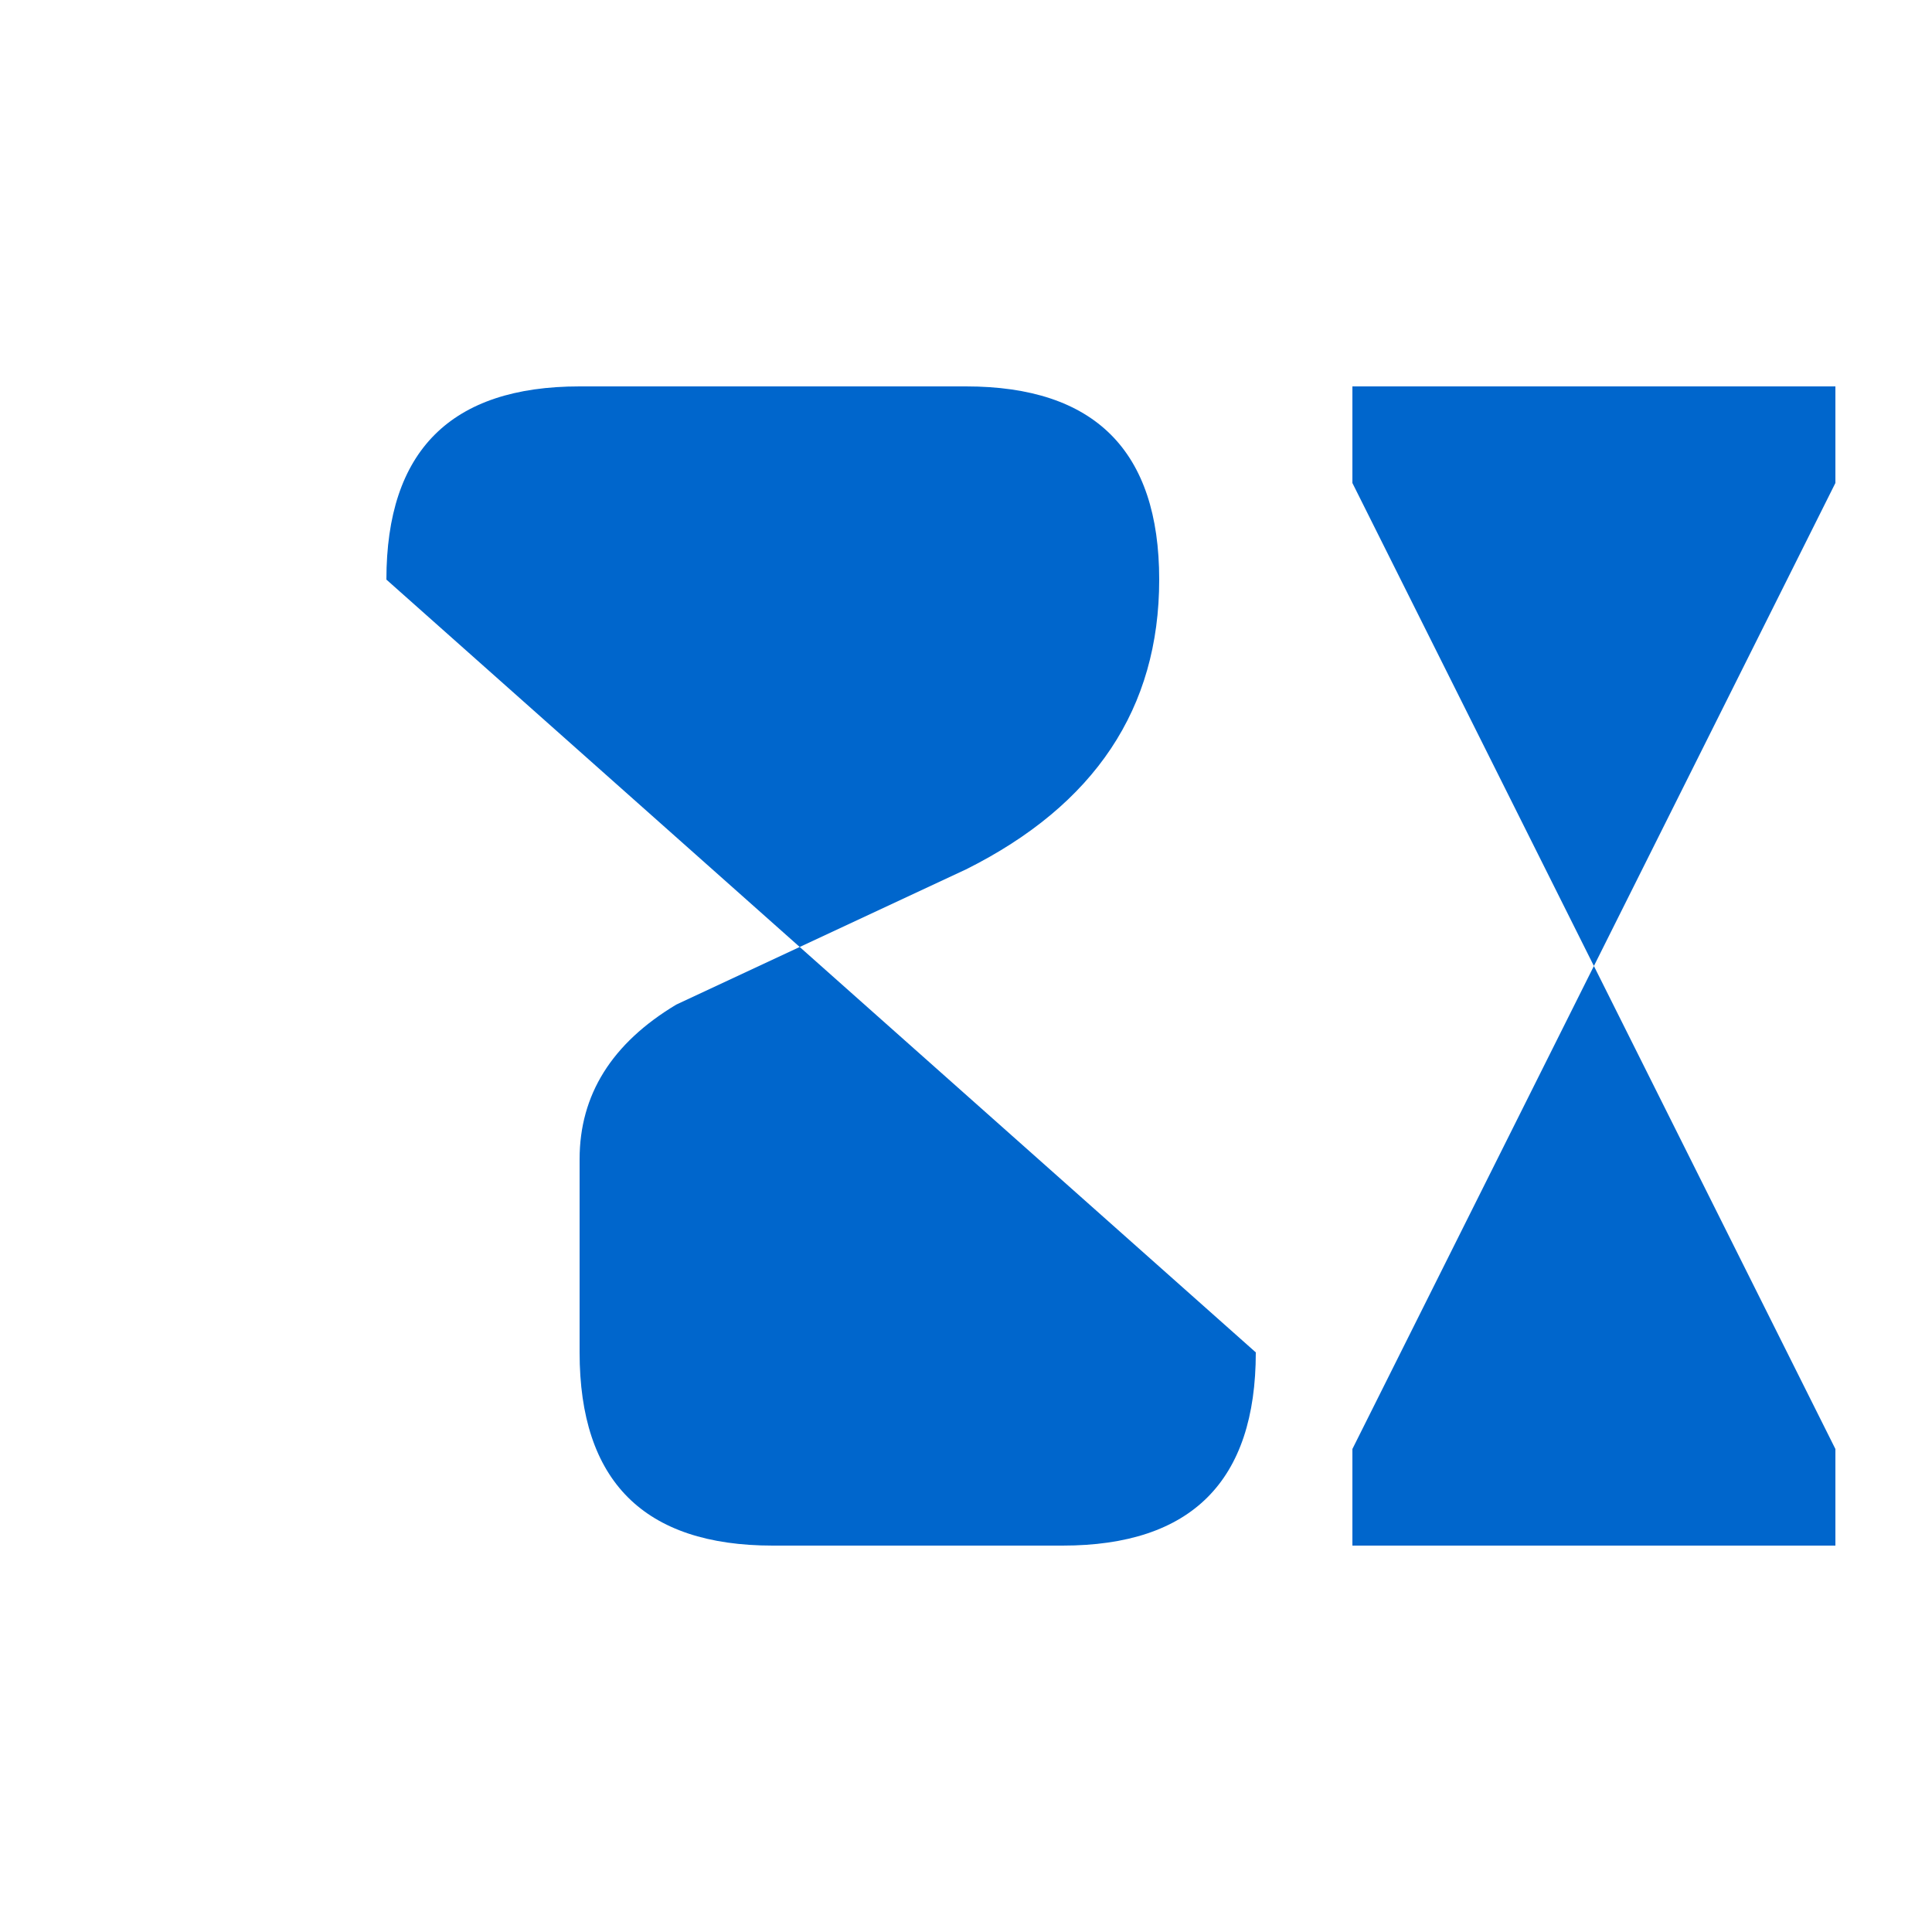
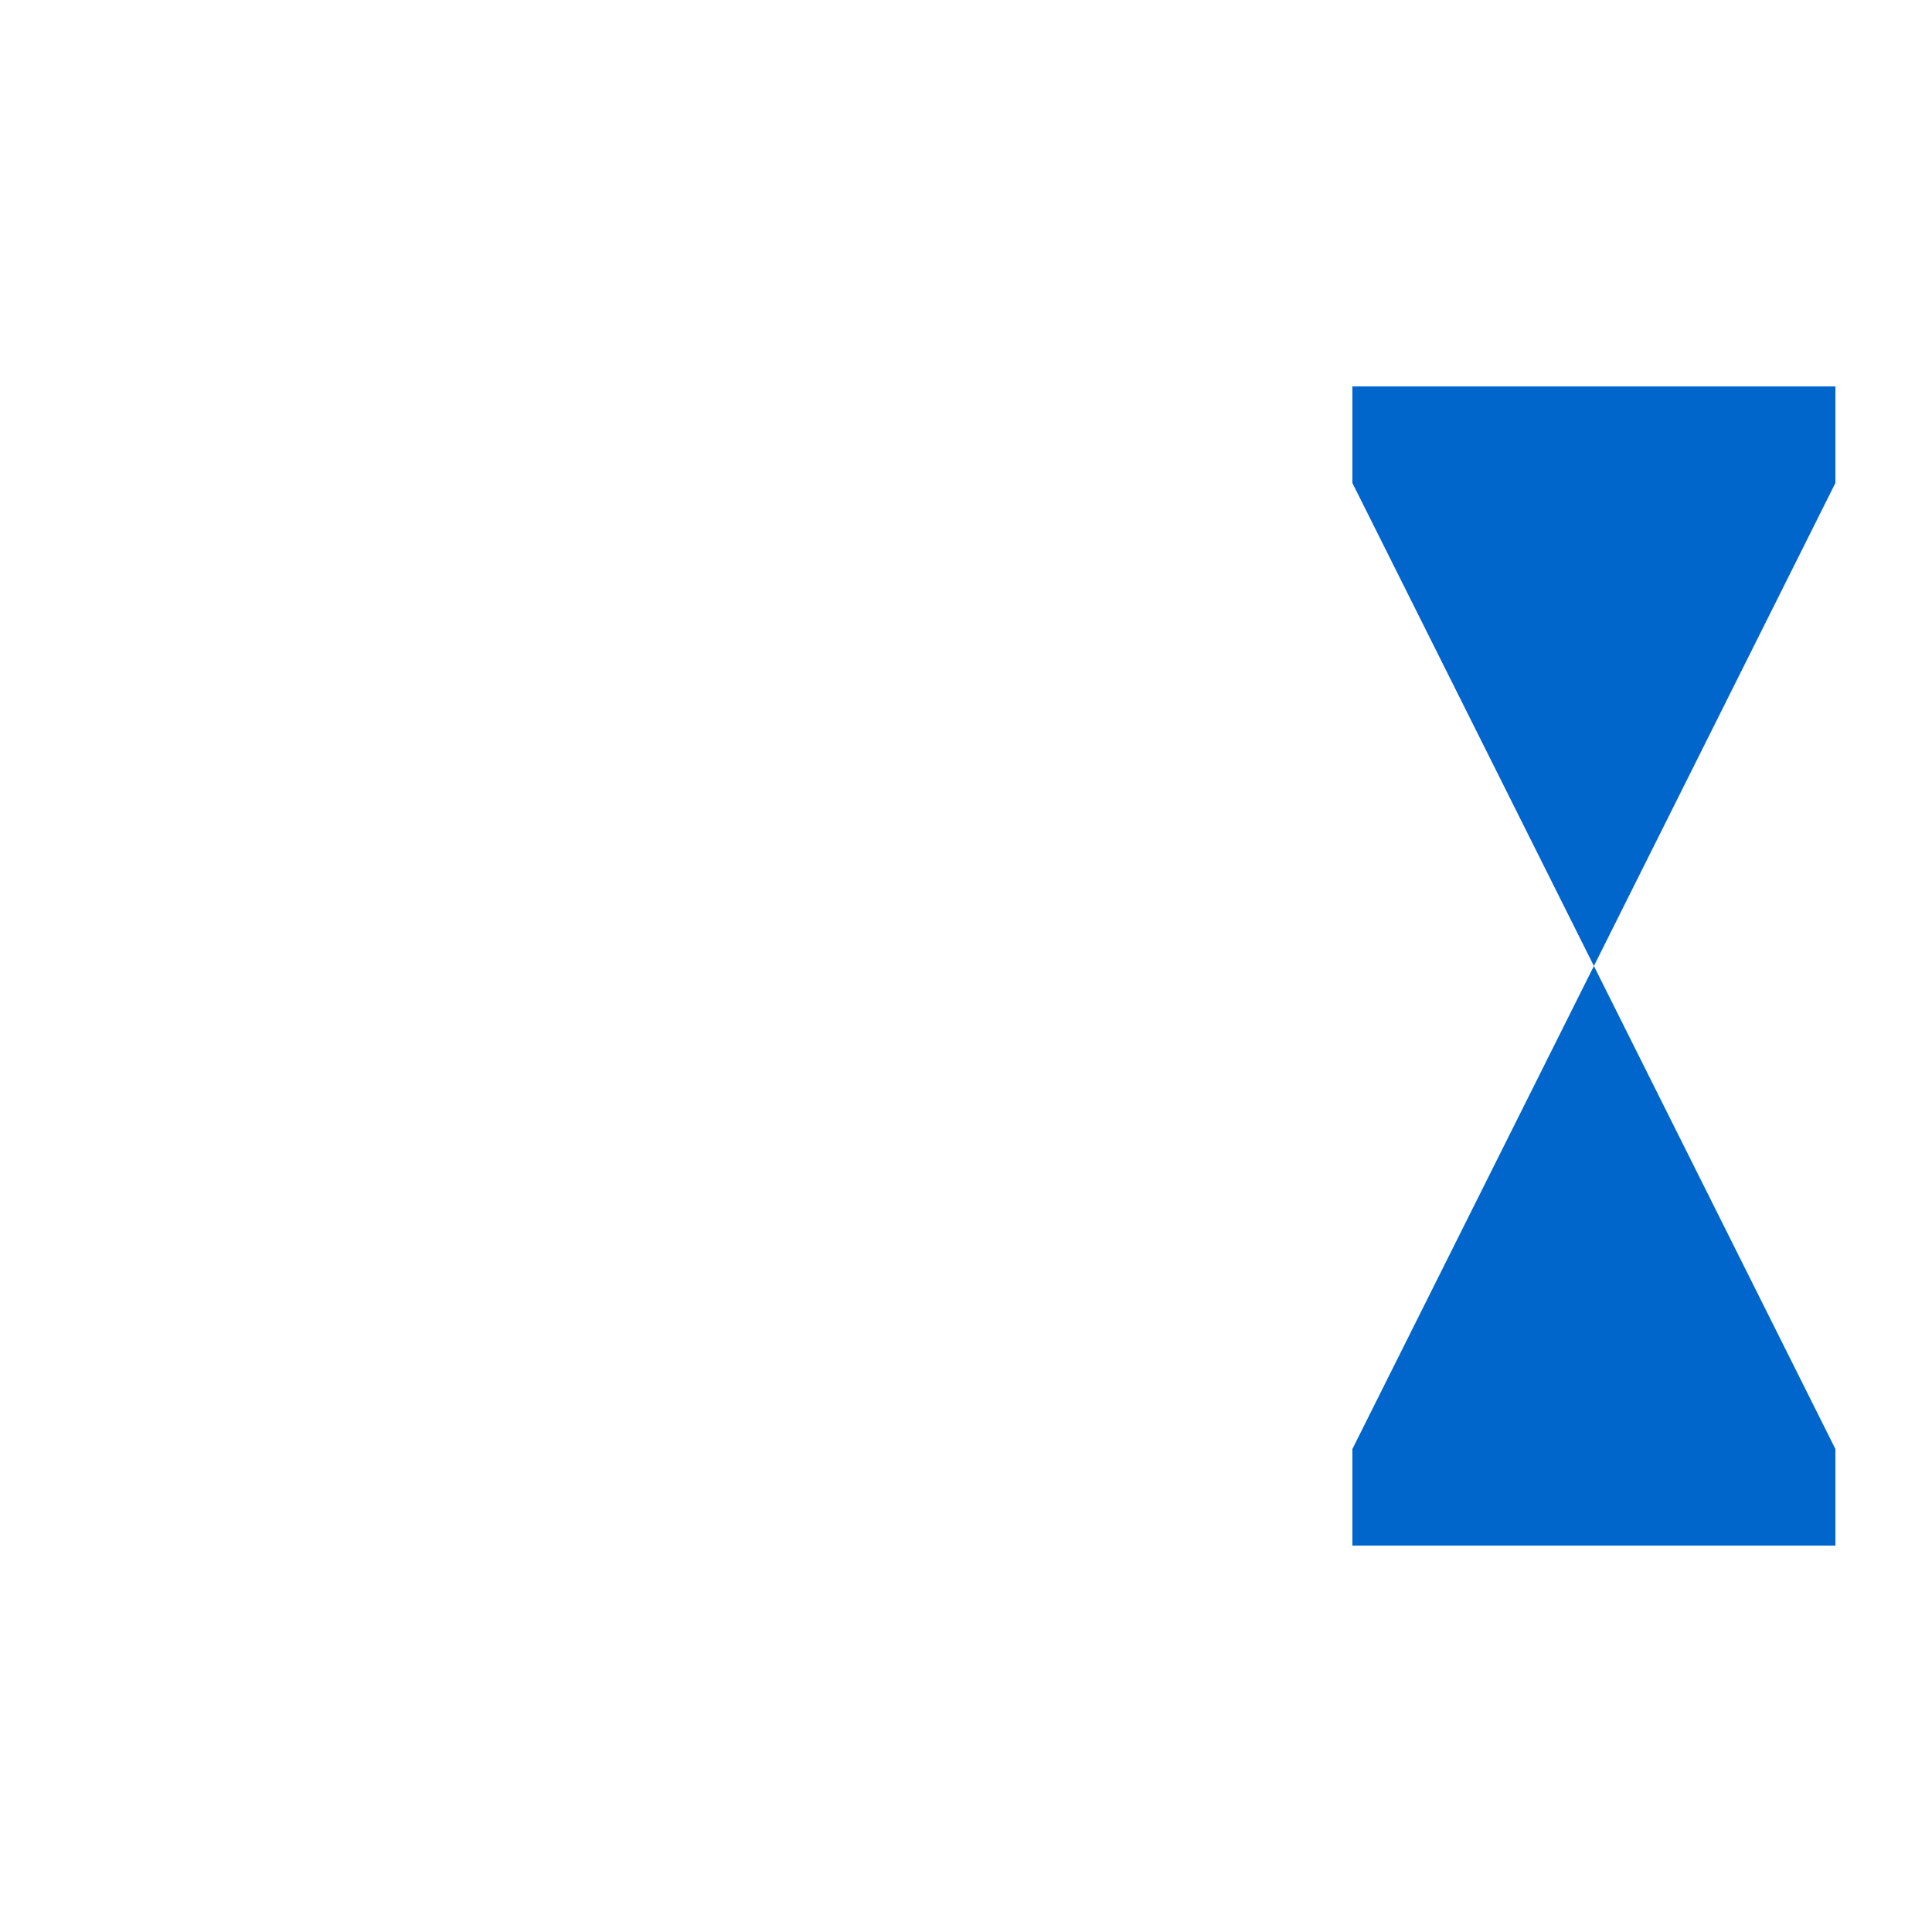
<svg xmlns="http://www.w3.org/2000/svg" viewBox="0 0 100 100">
-   <path fill="#0066cc" d="M20,30 Q20,20 30,20 L50,20 Q60,20 60,30 Q60,40 50,45 L35,52 Q30,55 30,60 L30,70 Q30,80 40,80 L55,80 Q65,80 65,70" />
  <path fill="#0066cc" d="M70,80 L95,80 L95,75 L82.5,50 L95,25 L95,20 L70,20 L70,25 L82.5,50 L70,75 Z" />
</svg>